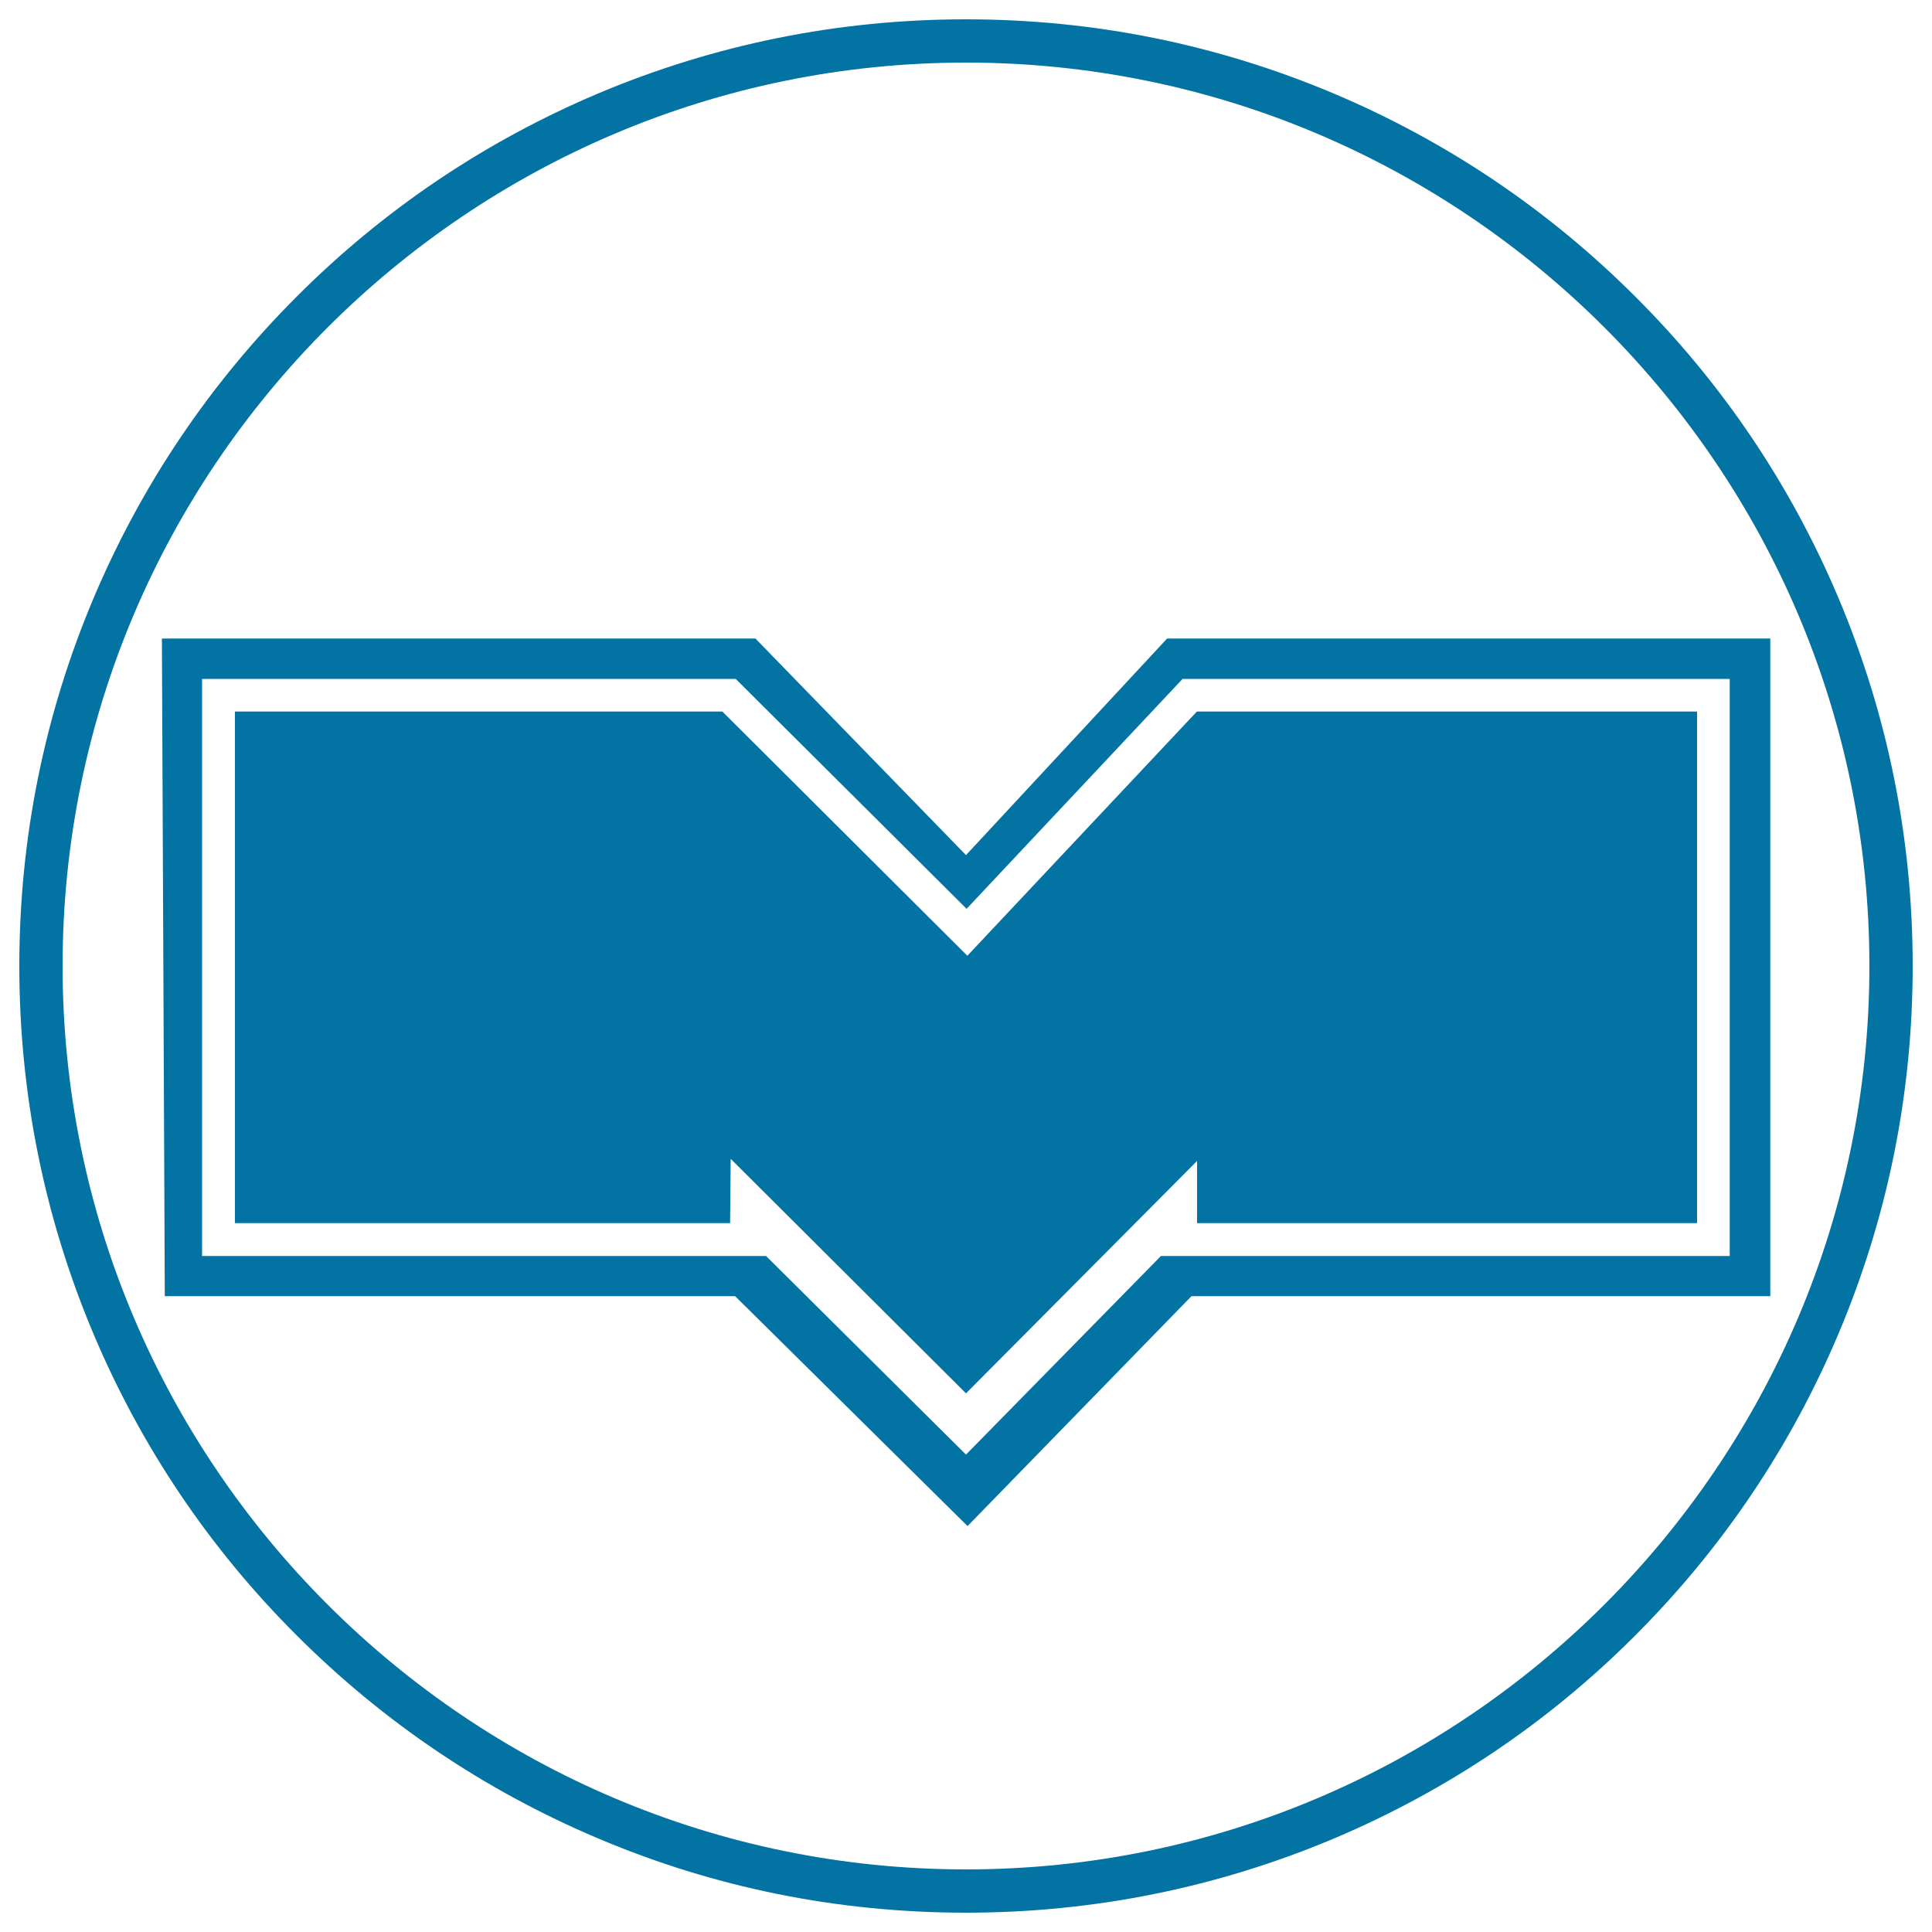
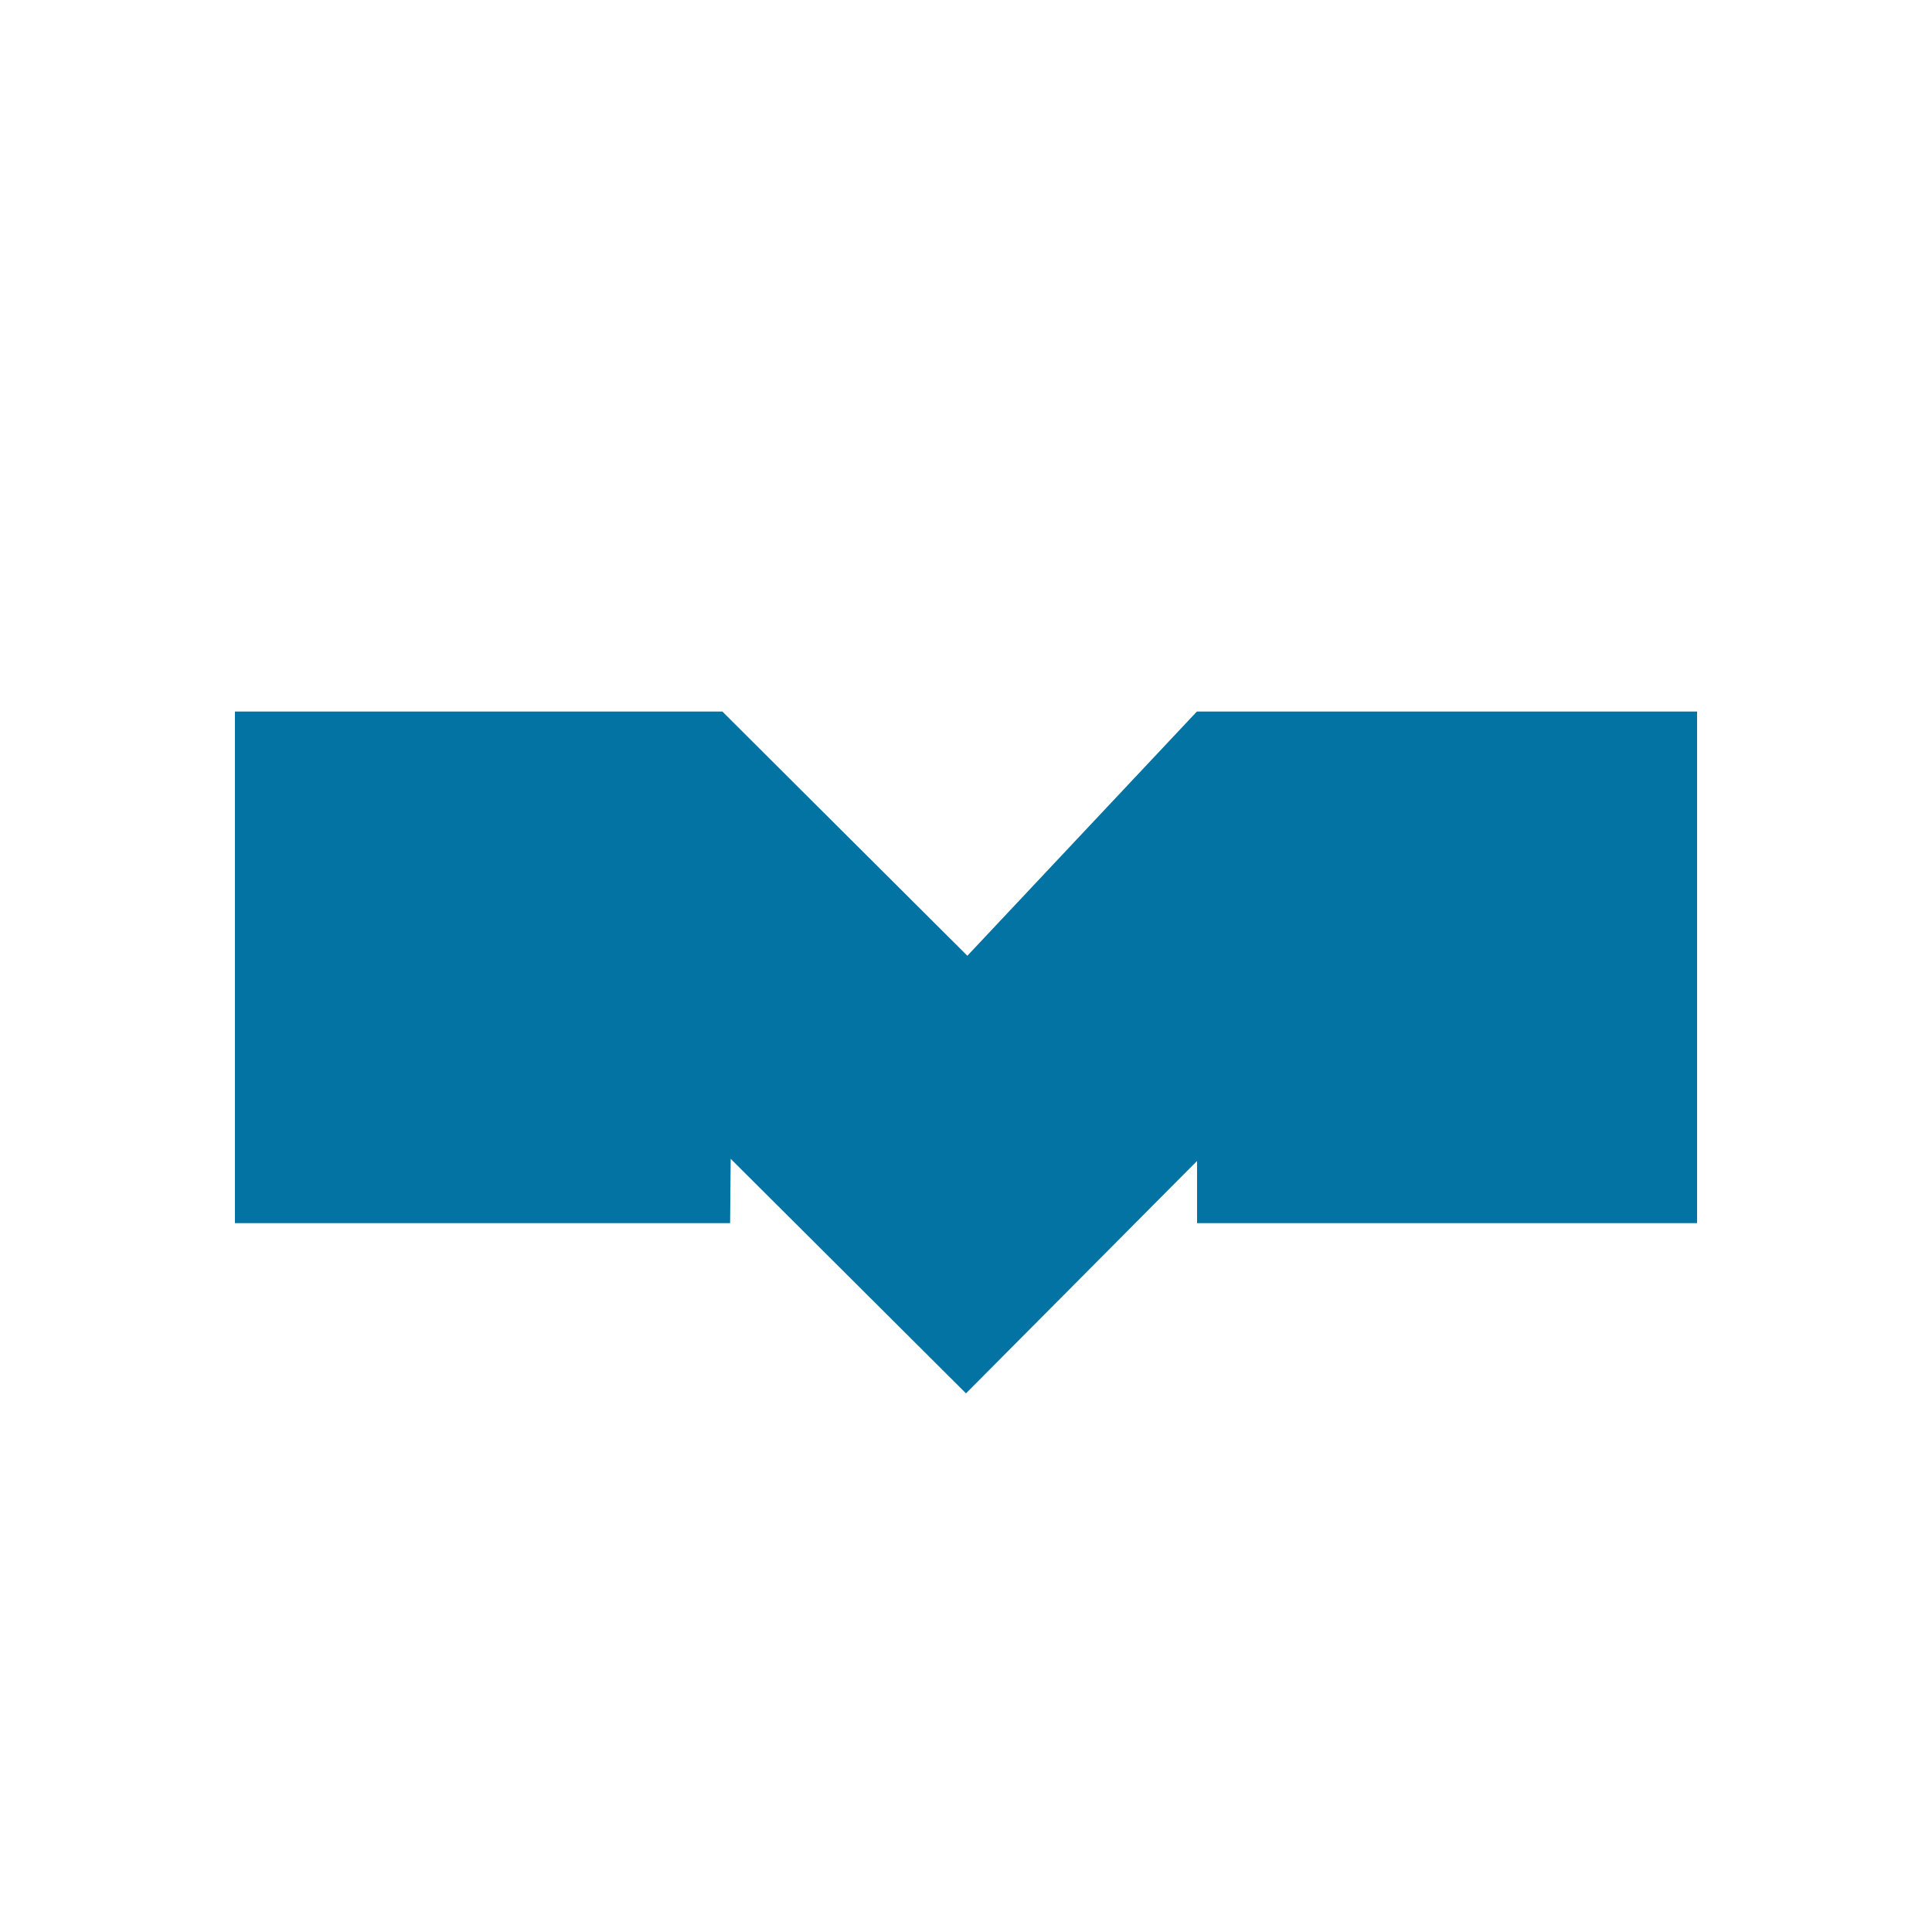
<svg xmlns="http://www.w3.org/2000/svg" viewBox="0 0 1000 1000" style="fill:#0273a2">
  <title>Minsk Metro Logo SVG icon</title>
  <g>
    <g>
-       <path d="M951.5,309.3c-24.7-58.4-60-110.8-105-155.7c-45-45-97.4-80.3-155.7-105C630.3,23,566.2,10,500,10c-66.2,0-130.3,13-190.7,38.5c-58.3,24.7-110.8,60-155.7,105c-45,45-80.3,97.4-105,155.7C23,369.7,10,433.8,10,500c0,66.2,13,130.3,38.5,190.7c24.7,58.4,60,110.8,105,155.7c45,45,97.4,80.3,155.7,105C369.7,977.1,433.8,990,500,990c66.2,0,130.3-13,190.7-38.5c58.3-24.7,110.8-60,155.7-105c45-45,80.3-97.4,105-155.7C977,630.3,990,566.2,990,500C990,433.8,977,369.7,951.5,309.3z M967.6,500c0,257.8-209.8,467.6-467.6,467.6C242.2,967.6,32.4,757.8,32.4,500C32.4,242.2,242.2,32.4,500,32.4C757.8,32.4,967.6,242.2,967.6,500z" />
-       <path d="M604.1,330.5L500,442.6L391,330.5H83.8l1.5,340.4h295.2l120.3,119l115.9-119h299.6V330.5H604.1z M500,752.9L396.5,650.1H104.6V351.4h276.2l119.5,119l111.8-119h283.2v298.7H600.9L500,752.9z" />
      <g>
        <polygon points="373.9,368.3 121.6,368.3 121.6,633.1 377.9,633.1 378.2,599.8 500,721.2 619.6,600.9 619.6,633.1 878.4,633.1 878.4,368.3 619.5,368.3 500.7,494.7 " />
      </g>
    </g>
  </g>
</svg>